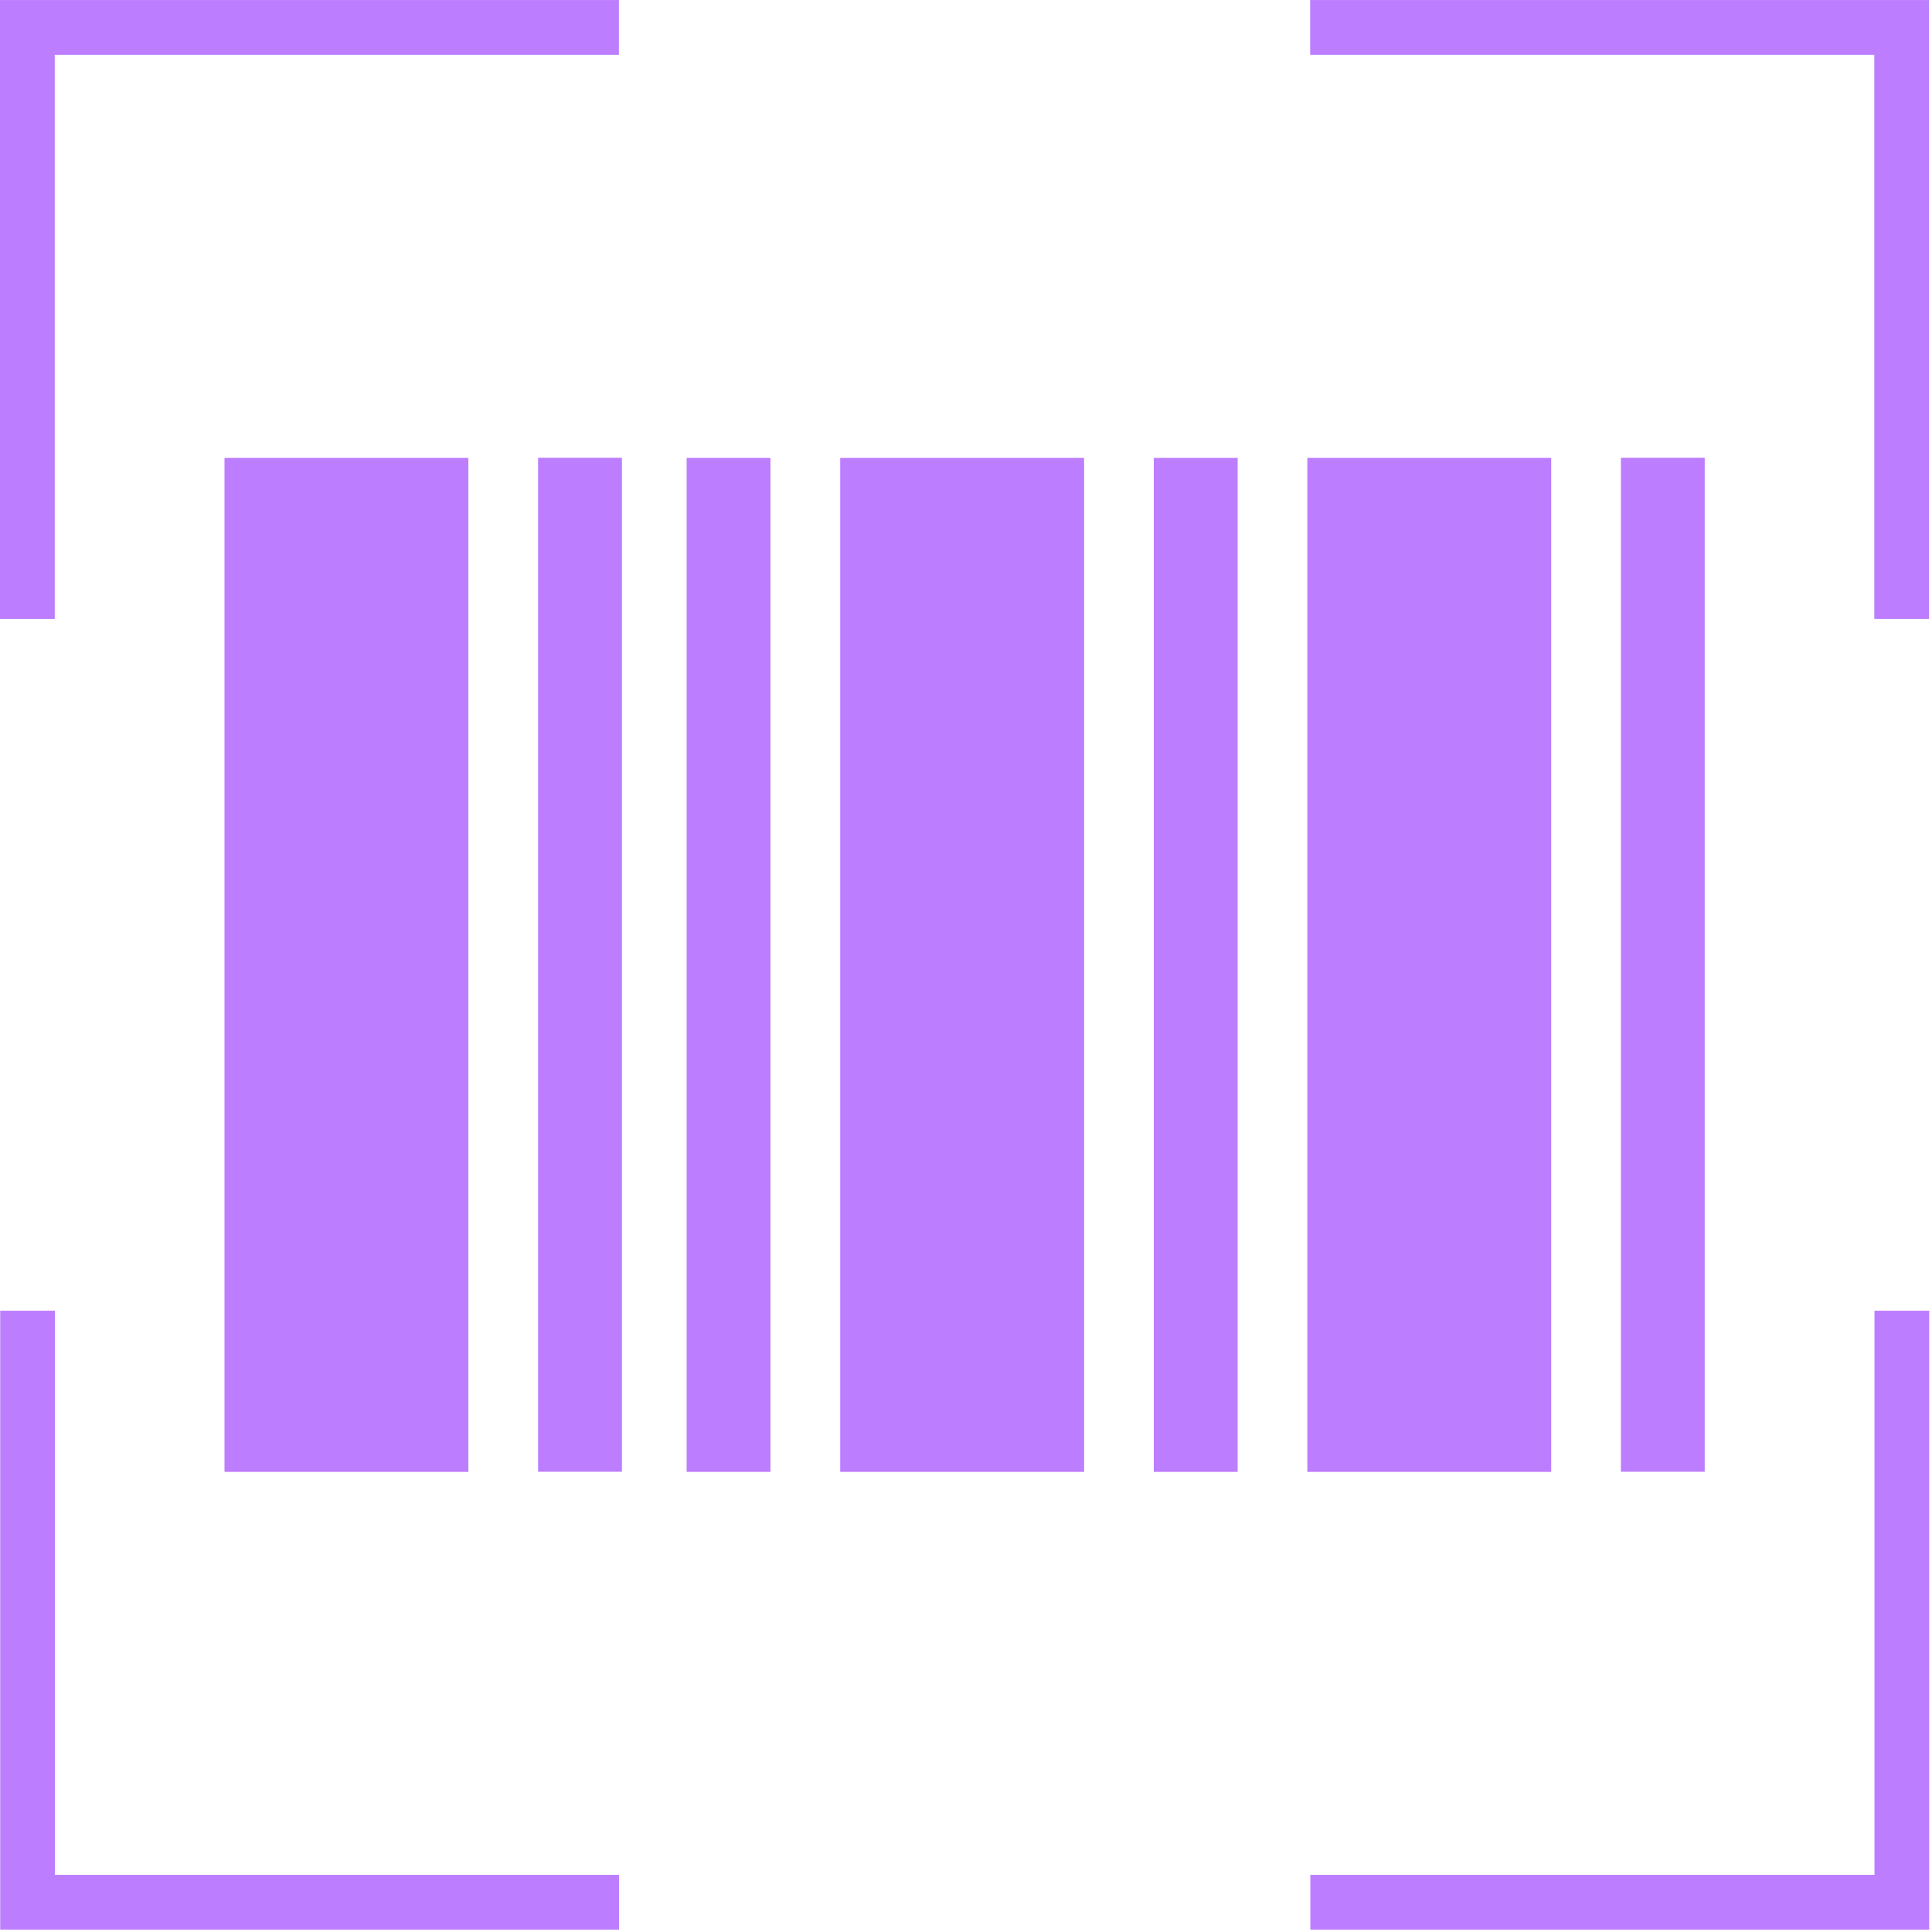
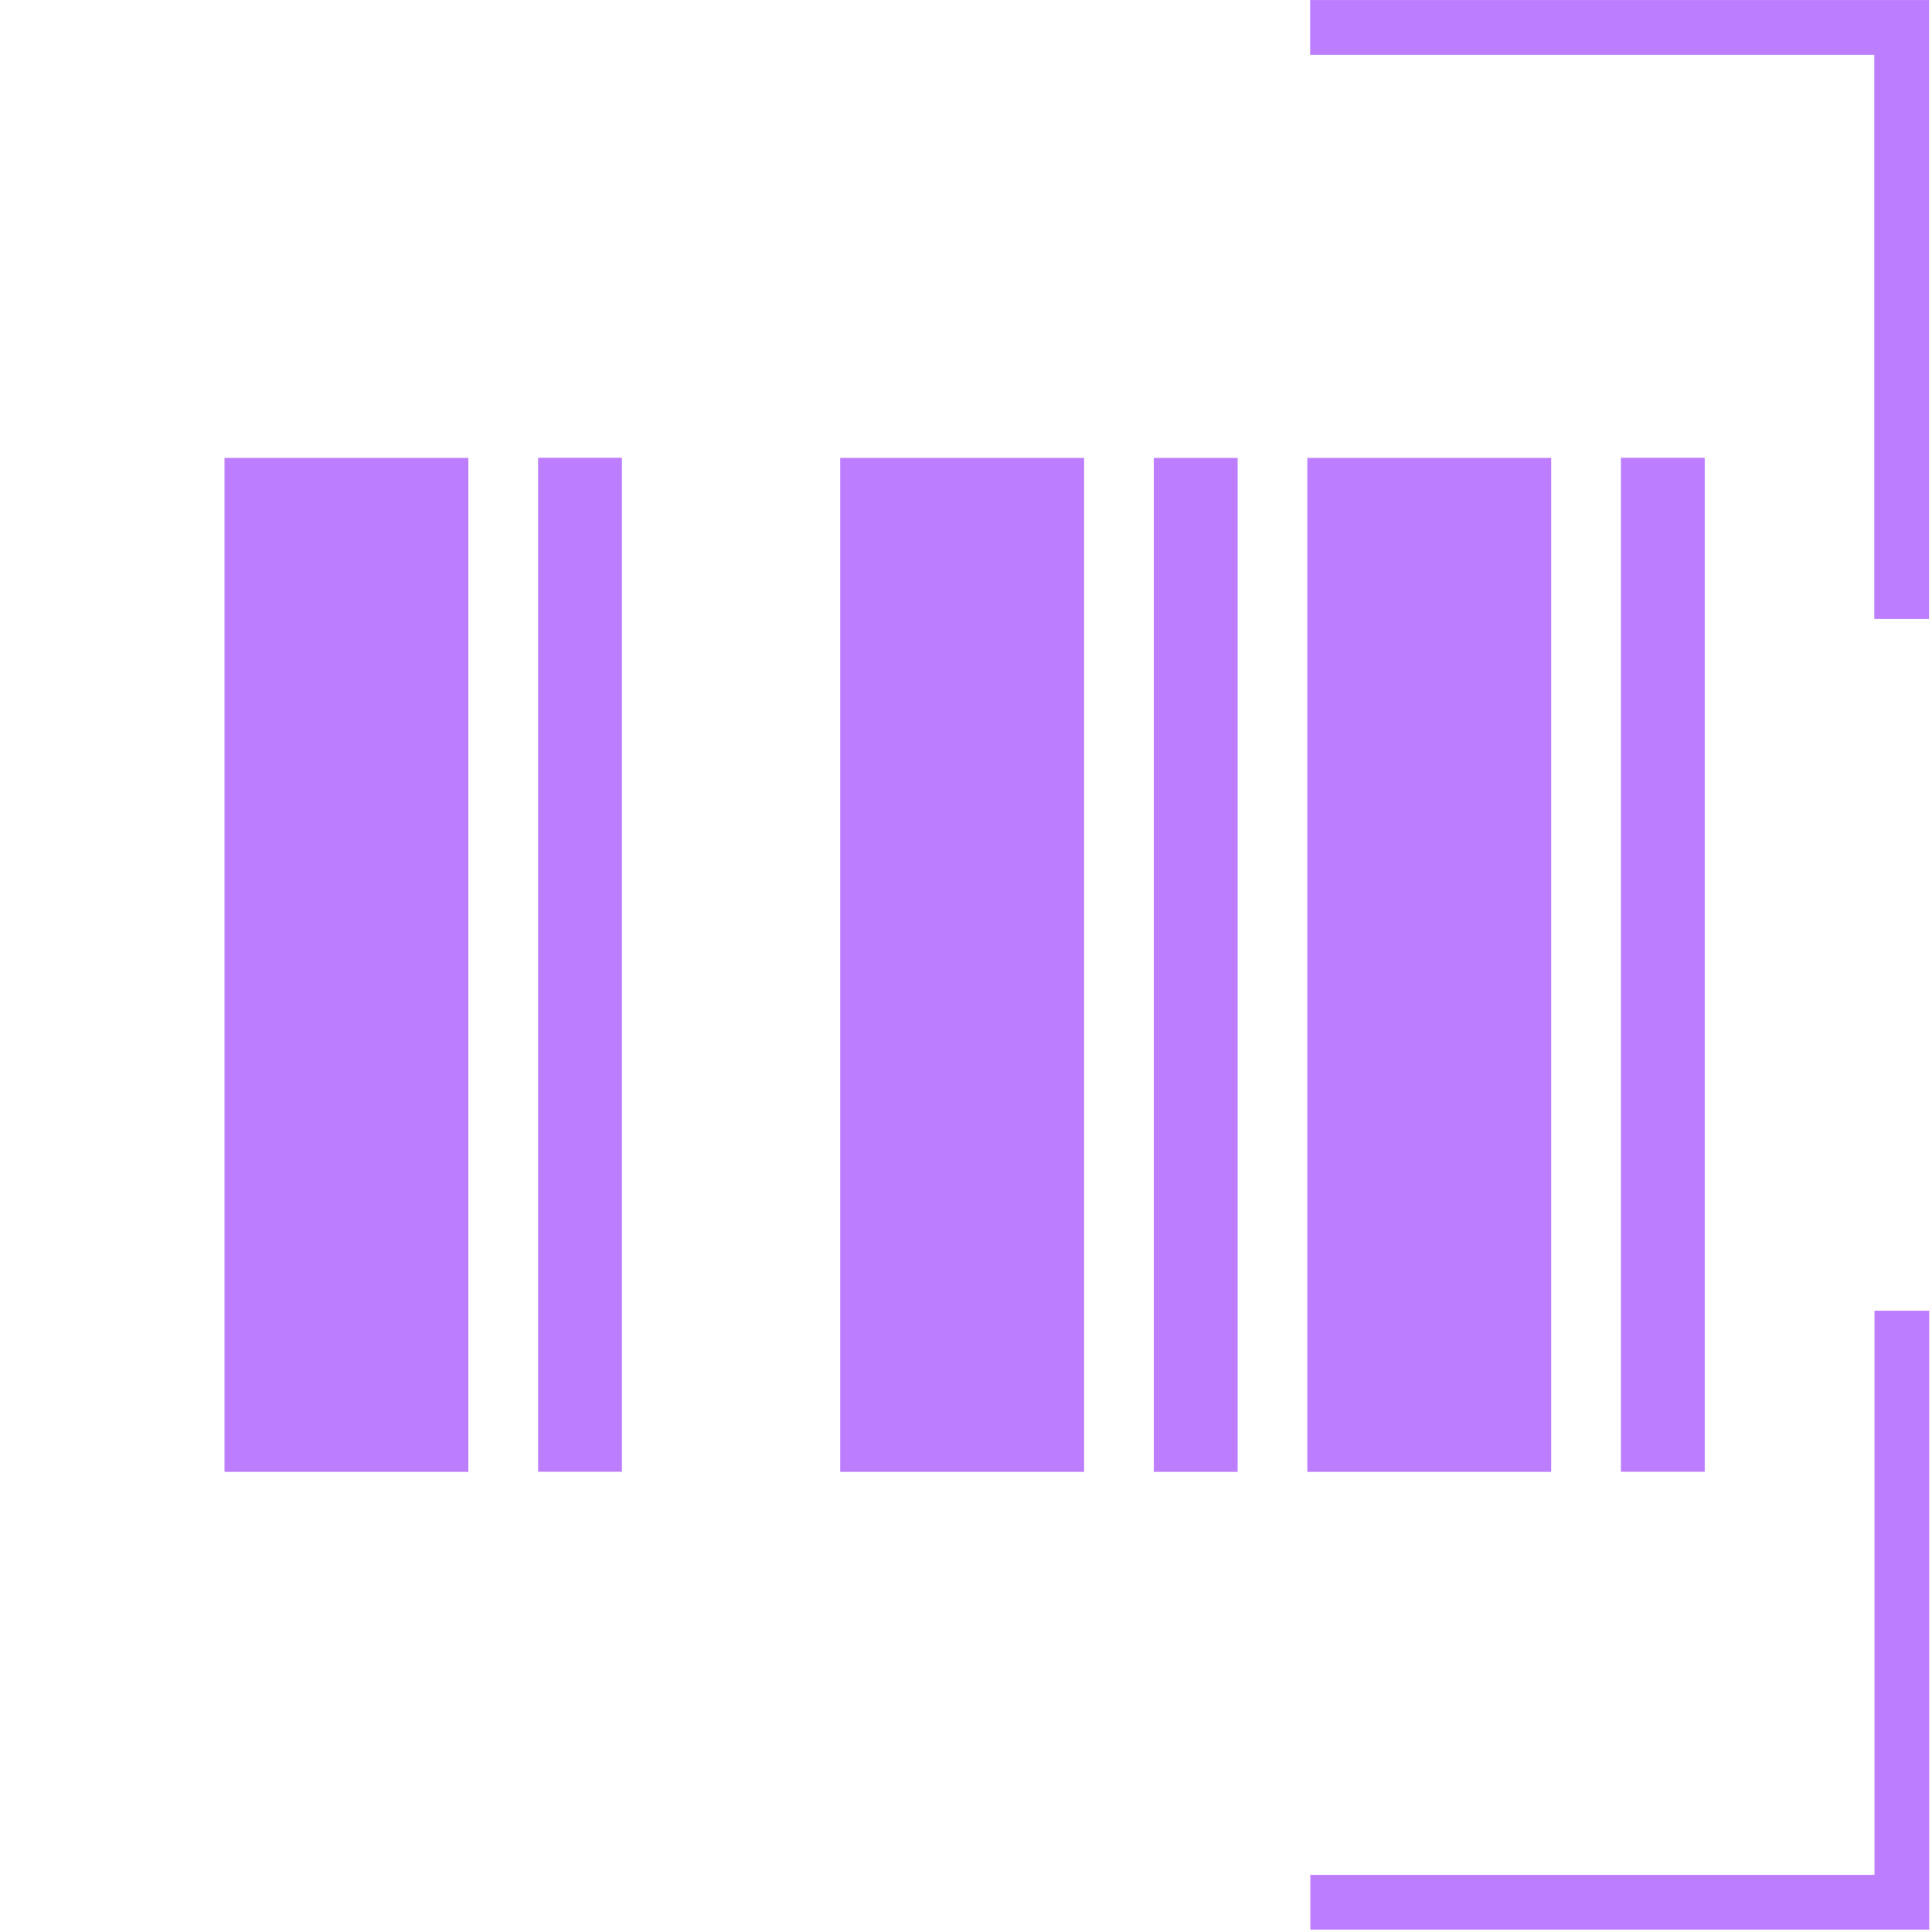
<svg xmlns="http://www.w3.org/2000/svg" width="45" height="45" viewBox="0 0 45 45" fill="none">
-   <path d="M1.275 14.416H0V0.001H14.415V1.276H1.275V14.416Z" fill="#BD7DFF" />
  <path d="M44.931 14.416H43.656V1.276H30.516V0.001H44.931V14.416Z" fill="#BD7DFF" />
  <path d="M44.935 44.944H30.52V43.669H43.66V30.529H44.935V44.944Z" fill="#BD7DFF" />
-   <path d="M14.419 44.944H0.005V30.529H1.28V43.669H14.419V44.944Z" fill="#BD7DFF" />
  <path d="M10.909 10.666H5.229V34.283H10.909V10.666Z" fill="#BD7DFF" />
  <path d="M25.251 10.666H19.57V34.283H25.251V10.666Z" fill="#BD7DFF" />
  <path d="M36.13 10.666H30.45V34.283H36.13V10.666Z" fill="#BD7DFF" />
  <path d="M14.486 10.663H12.533V34.28H14.486V10.663Z" fill="#BD7DFF" />
-   <path d="M17.946 10.666H15.993V34.283H17.946V10.666Z" fill="#BD7DFF" />
  <path d="M28.827 10.666H26.874V34.283H28.827V10.666Z" fill="#BD7DFF" />
  <path d="M39.706 10.663H37.754V34.28H39.706V10.663Z" fill="#BD7DFF" />
</svg>